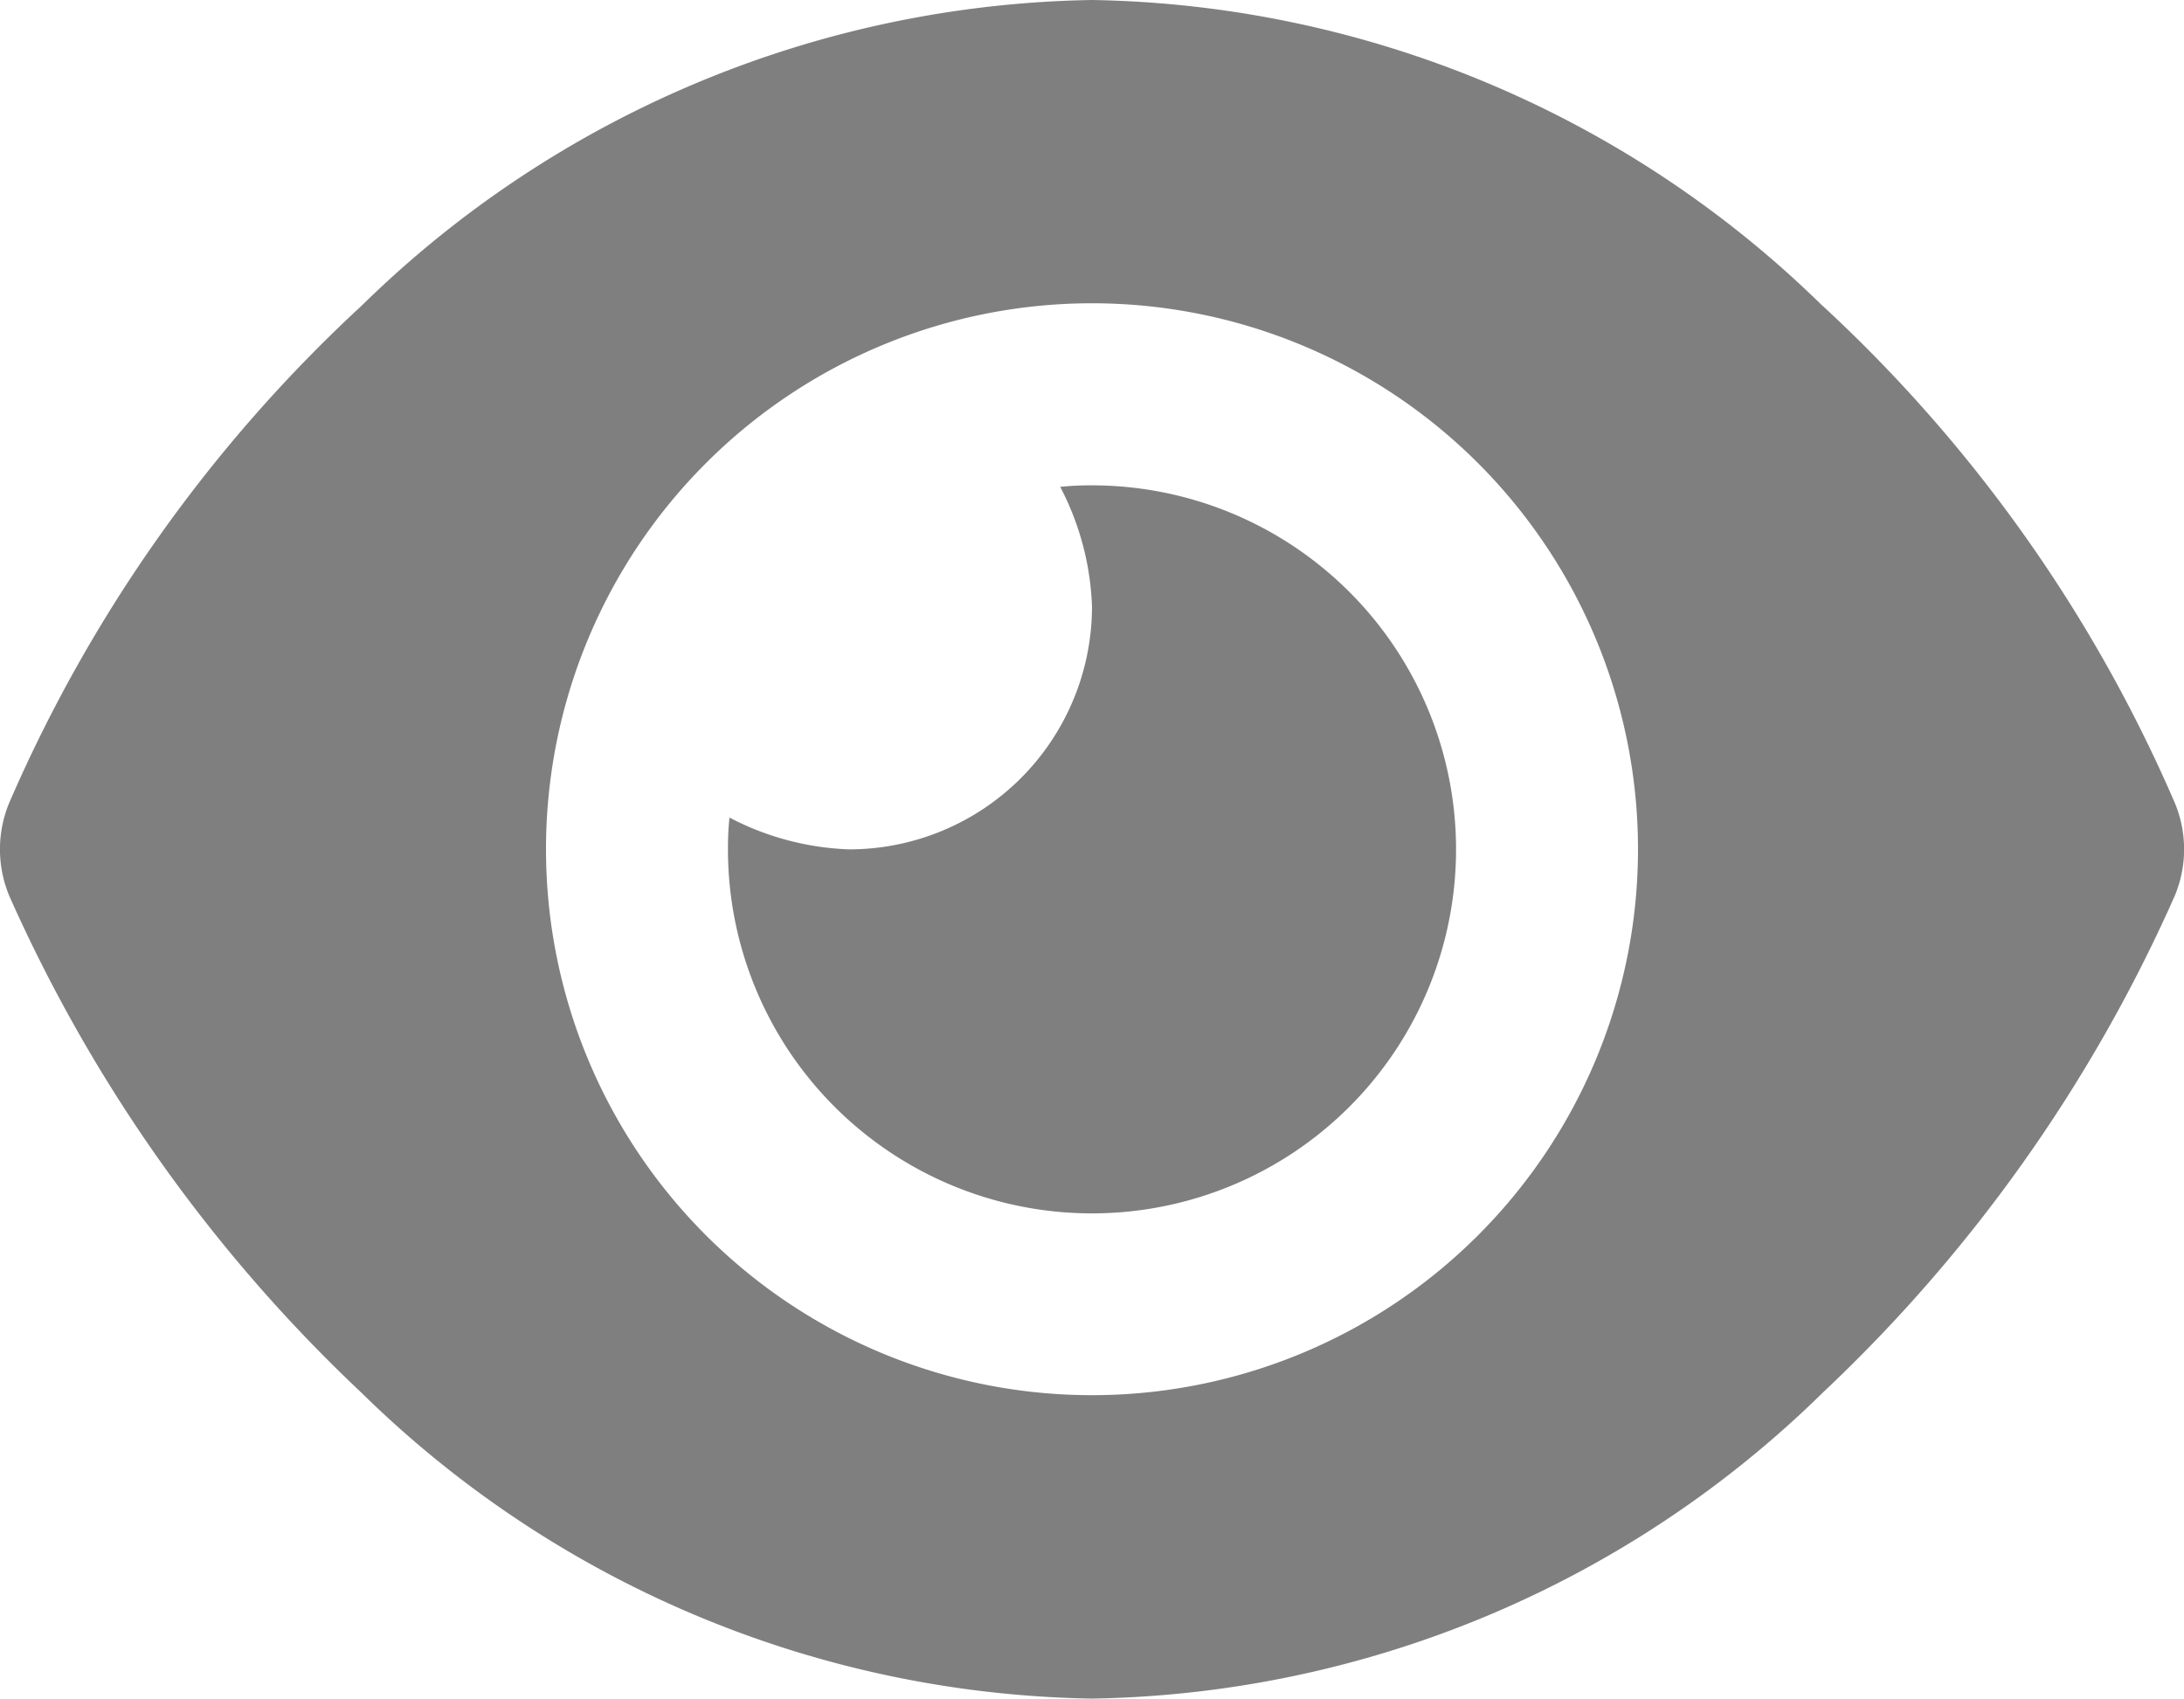
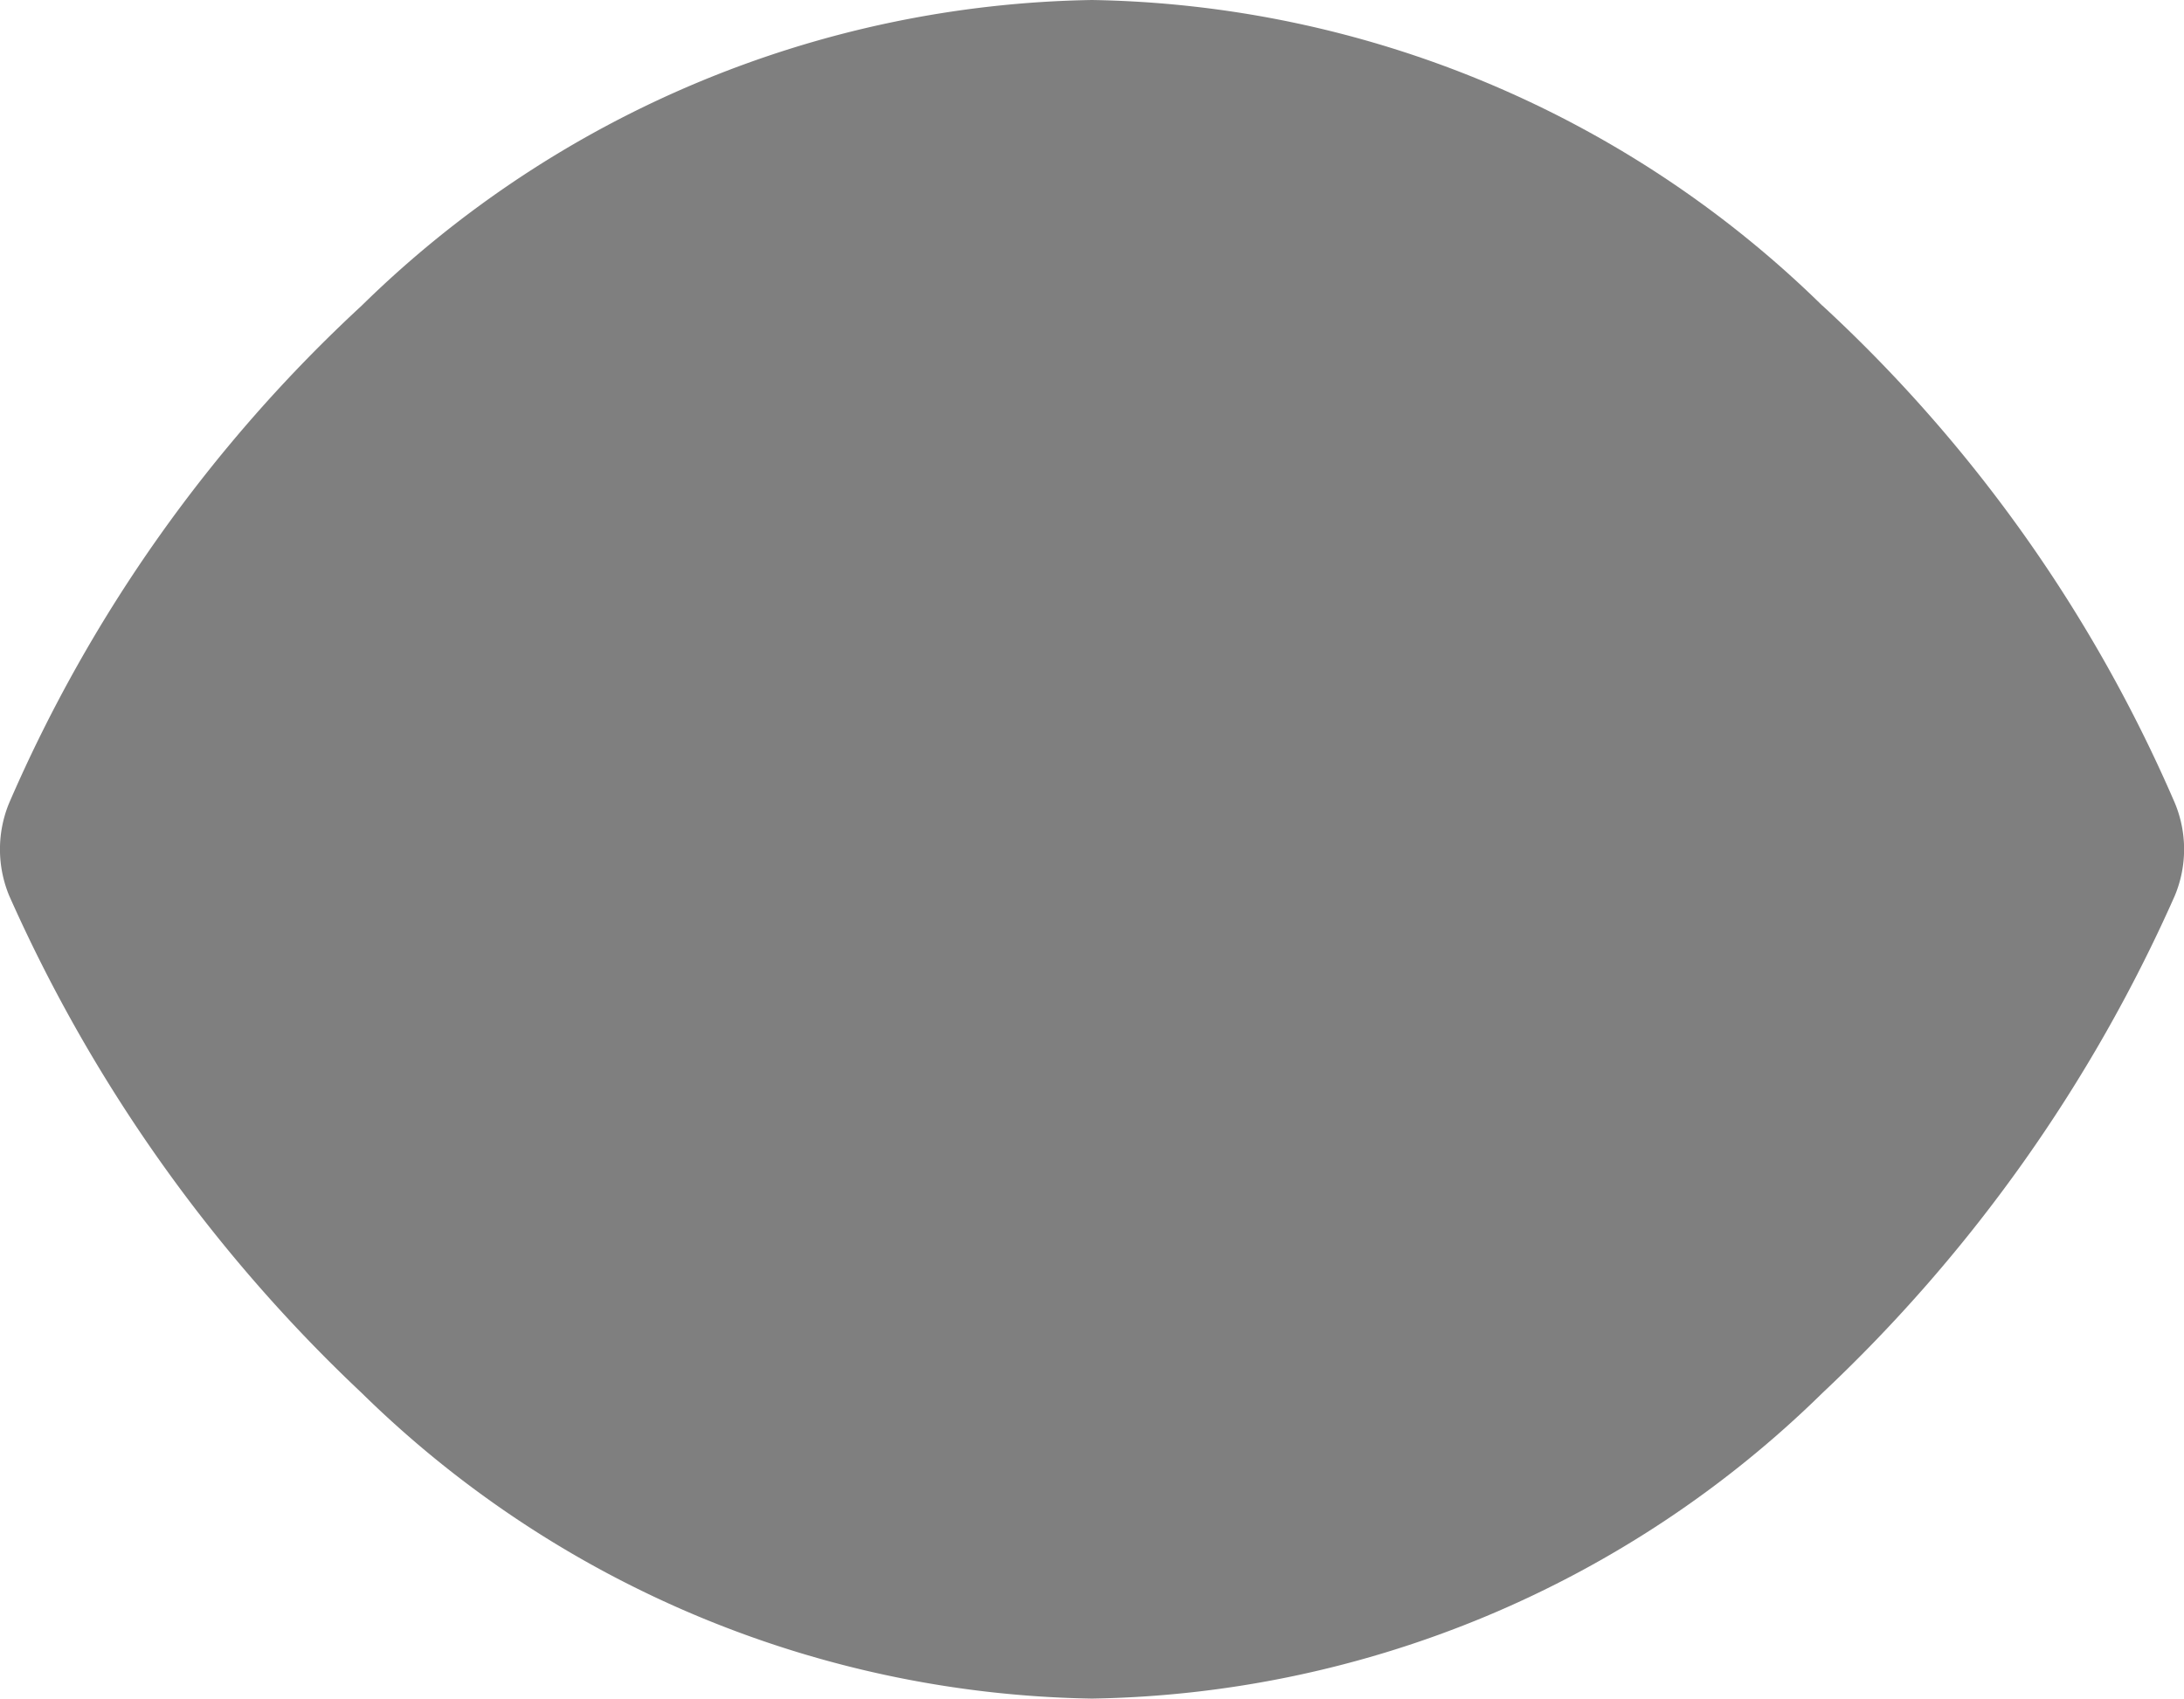
<svg xmlns="http://www.w3.org/2000/svg" width="16" height="12.445" viewBox="0 0 16 12.445">
-   <path d="M7.767,35.567A2.186,2.186,0,0,1,8,35.556a2.667,2.667,0,1,1-2.667,2.667,2.187,2.187,0,0,1,.011-.233,2.039,2.039,0,0,0,.878.233A1.78,1.78,0,0,0,8,36.445,2.039,2.039,0,0,0,7.767,35.567Zm5.584-1.328a10.762,10.762,0,0,1,2.581,3.642.883.883,0,0,1,0,.683,11.263,11.263,0,0,1-2.581,3.642A7.817,7.817,0,0,1,8,44.445a7.814,7.814,0,0,1-5.35-2.239A11.306,11.306,0,0,1,.068,38.564a.888.888,0,0,1,0-.683,10.8,10.8,0,0,1,2.582-3.642A7.819,7.819,0,0,1,8,32a7.822,7.822,0,0,1,5.35,2.239ZM8,34.222a4,4,0,1,0,4,4A4,4,0,0,0,8,34.222Z" transform="translate(0 -32)" opacity="0.5" />
+   <path d="M7.767,35.567A2.186,2.186,0,0,1,8,35.556a2.667,2.667,0,1,1-2.667,2.667,2.187,2.187,0,0,1,.011-.233,2.039,2.039,0,0,0,.878.233A1.78,1.78,0,0,0,8,36.445,2.039,2.039,0,0,0,7.767,35.567Zm5.584-1.328a10.762,10.762,0,0,1,2.581,3.642.883.883,0,0,1,0,.683,11.263,11.263,0,0,1-2.581,3.642A7.817,7.817,0,0,1,8,44.445a7.814,7.814,0,0,1-5.35-2.239A11.306,11.306,0,0,1,.068,38.564a.888.888,0,0,1,0-.683,10.8,10.8,0,0,1,2.582-3.642A7.819,7.819,0,0,1,8,32a7.822,7.822,0,0,1,5.35,2.239ZM8,34.222A4,4,0,0,0,8,34.222Z" transform="translate(0 -32)" opacity="0.5" />
</svg>